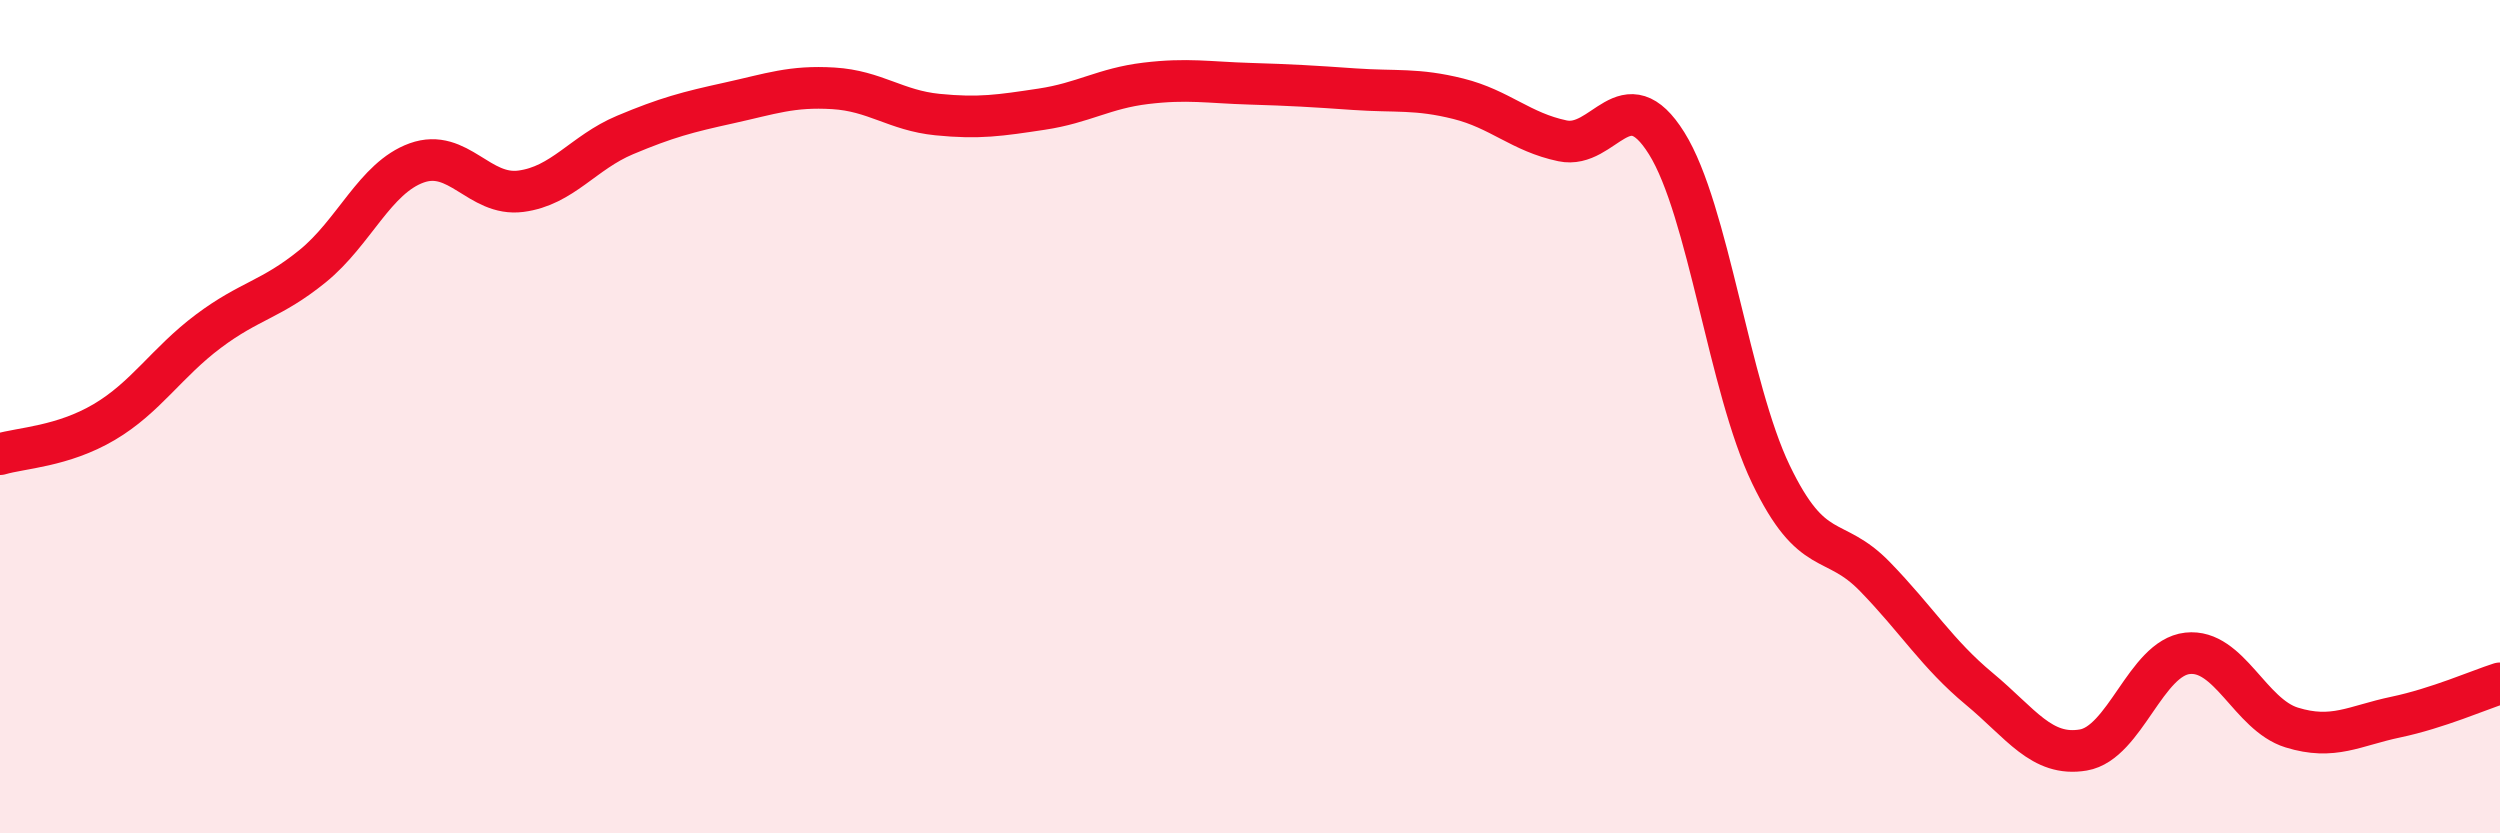
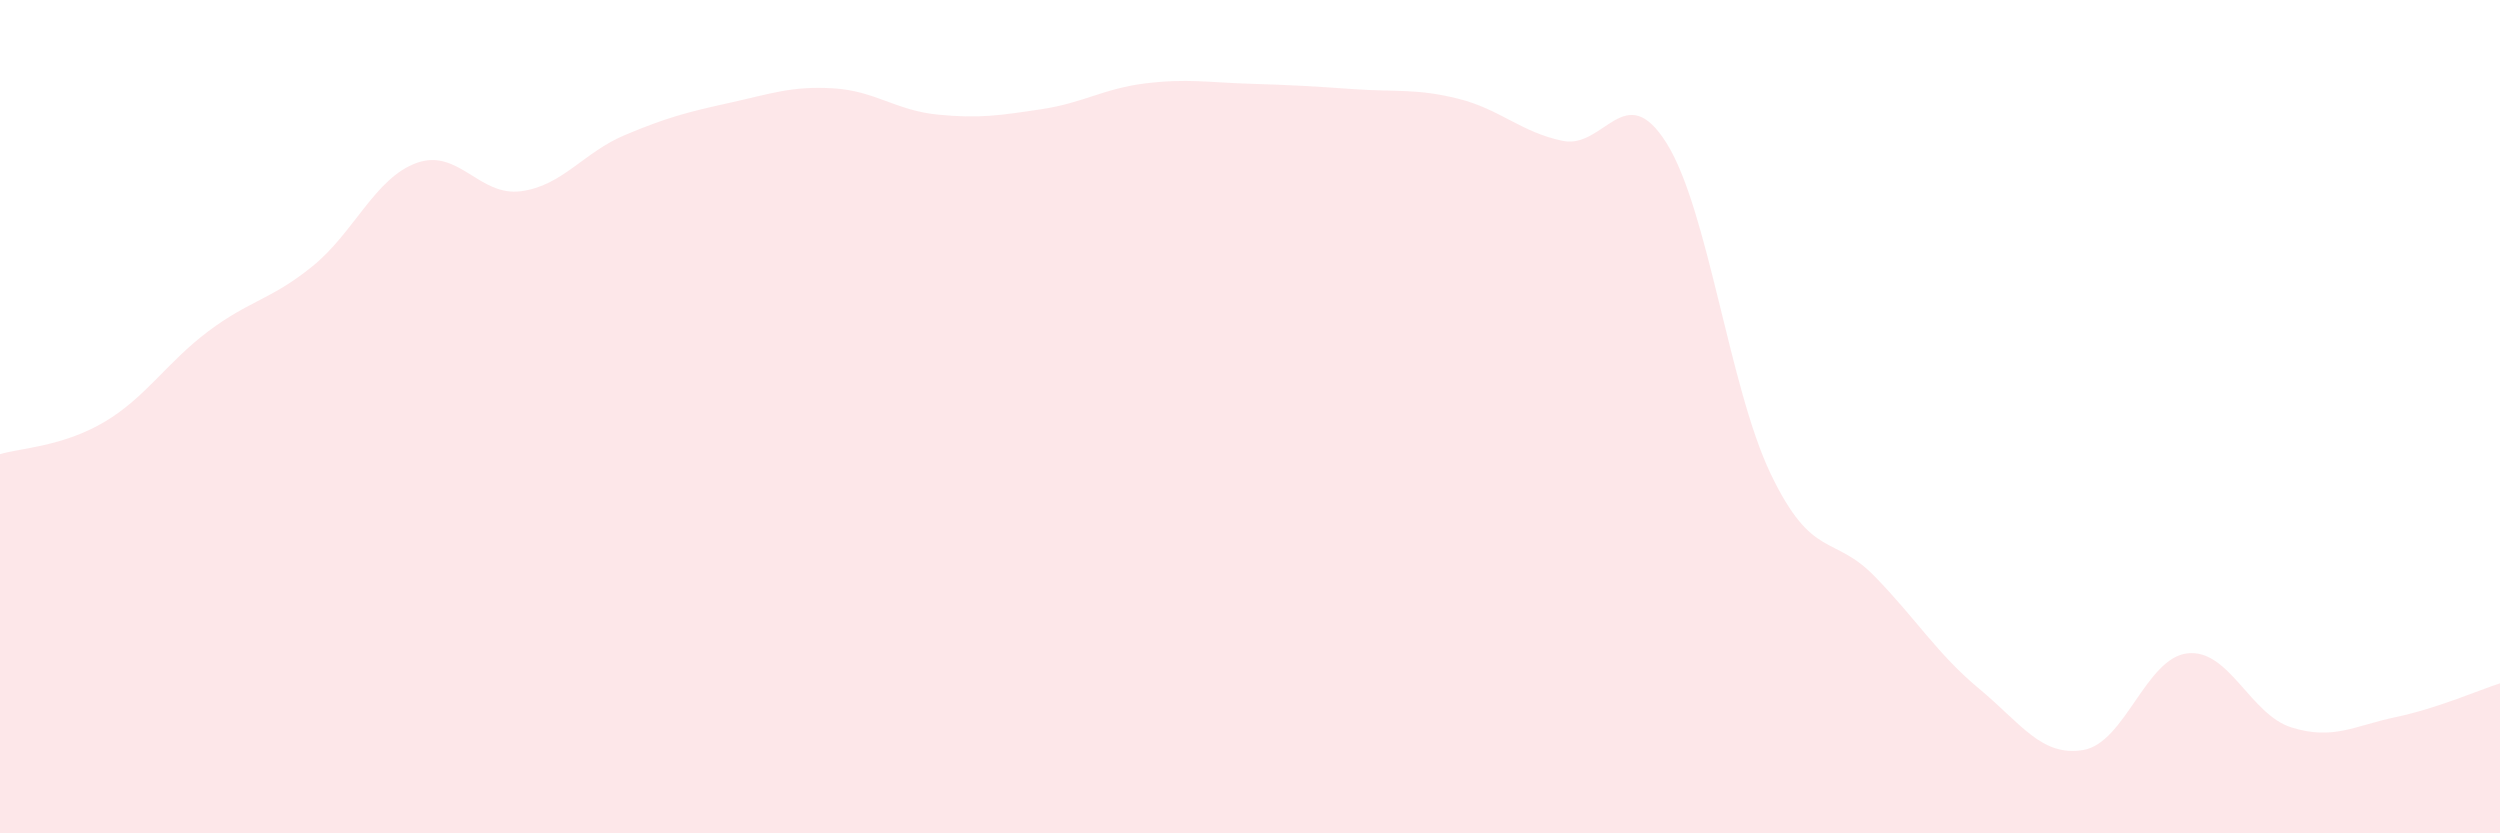
<svg xmlns="http://www.w3.org/2000/svg" width="60" height="20" viewBox="0 0 60 20">
  <path d="M 0,10.9 C 0.5,10.75 1.5,10.72 2.5,10.13 C 3.5,9.54 4,8.7 5,7.95 C 6,7.2 6.5,7.2 7.5,6.39 C 8.5,5.58 9,4.27 10,3.91 C 11,3.55 11.5,4.72 12.5,4.59 C 13.5,4.46 14,3.66 15,3.24 C 16,2.82 16.5,2.69 17.5,2.47 C 18.5,2.25 19,2.06 20,2.12 C 21,2.18 21.5,2.65 22.5,2.75 C 23.5,2.85 24,2.77 25,2.62 C 26,2.47 26.5,2.12 27.5,2 C 28.5,1.88 29,1.98 30,2.01 C 31,2.04 31.5,2.07 32.5,2.14 C 33.5,2.21 34,2.12 35,2.37 C 36,2.62 36.5,3.17 37.5,3.38 C 38.5,3.59 39,1.84 40,3.44 C 41,5.04 41.5,9.3 42.5,11.38 C 43.5,13.46 44,12.81 45,13.84 C 46,14.87 46.5,15.7 47.5,16.53 C 48.5,17.36 49,18.17 50,18 C 51,17.83 51.5,15.79 52.5,15.68 C 53.5,15.57 54,17.15 55,17.46 C 56,17.77 56.5,17.42 57.5,17.21 C 58.5,17 59.5,16.56 60,16.4L60 20L0 20Z" fill="#EB0A25" opacity="0.1" stroke-linecap="round" stroke-linejoin="round" />
-   <path d="M 0,10.9 C 0.5,10.75 1.5,10.72 2.5,10.13 C 3.5,9.54 4,8.7 5,7.95 C 6,7.2 6.5,7.2 7.5,6.39 C 8.5,5.58 9,4.27 10,3.91 C 11,3.55 11.5,4.72 12.5,4.59 C 13.5,4.46 14,3.66 15,3.24 C 16,2.82 16.5,2.69 17.5,2.47 C 18.5,2.25 19,2.06 20,2.12 C 21,2.18 21.5,2.65 22.5,2.75 C 23.5,2.85 24,2.77 25,2.62 C 26,2.47 26.5,2.12 27.5,2 C 28.5,1.88 29,1.98 30,2.01 C 31,2.04 31.5,2.07 32.5,2.14 C 33.5,2.21 34,2.12 35,2.37 C 36,2.62 36.5,3.17 37.5,3.38 C 38.5,3.59 39,1.84 40,3.44 C 41,5.04 41.5,9.3 42.5,11.38 C 43.5,13.46 44,12.81 45,13.84 C 46,14.87 46.5,15.7 47.5,16.53 C 48.5,17.36 49,18.17 50,18 C 51,17.83 51.5,15.79 52.5,15.68 C 53.5,15.57 54,17.15 55,17.46 C 56,17.77 56.5,17.42 57.5,17.21 C 58.5,17 59.5,16.56 60,16.4" stroke="#EB0A25" stroke-width="1" fill="none" stroke-linecap="round" stroke-linejoin="round" />
</svg>